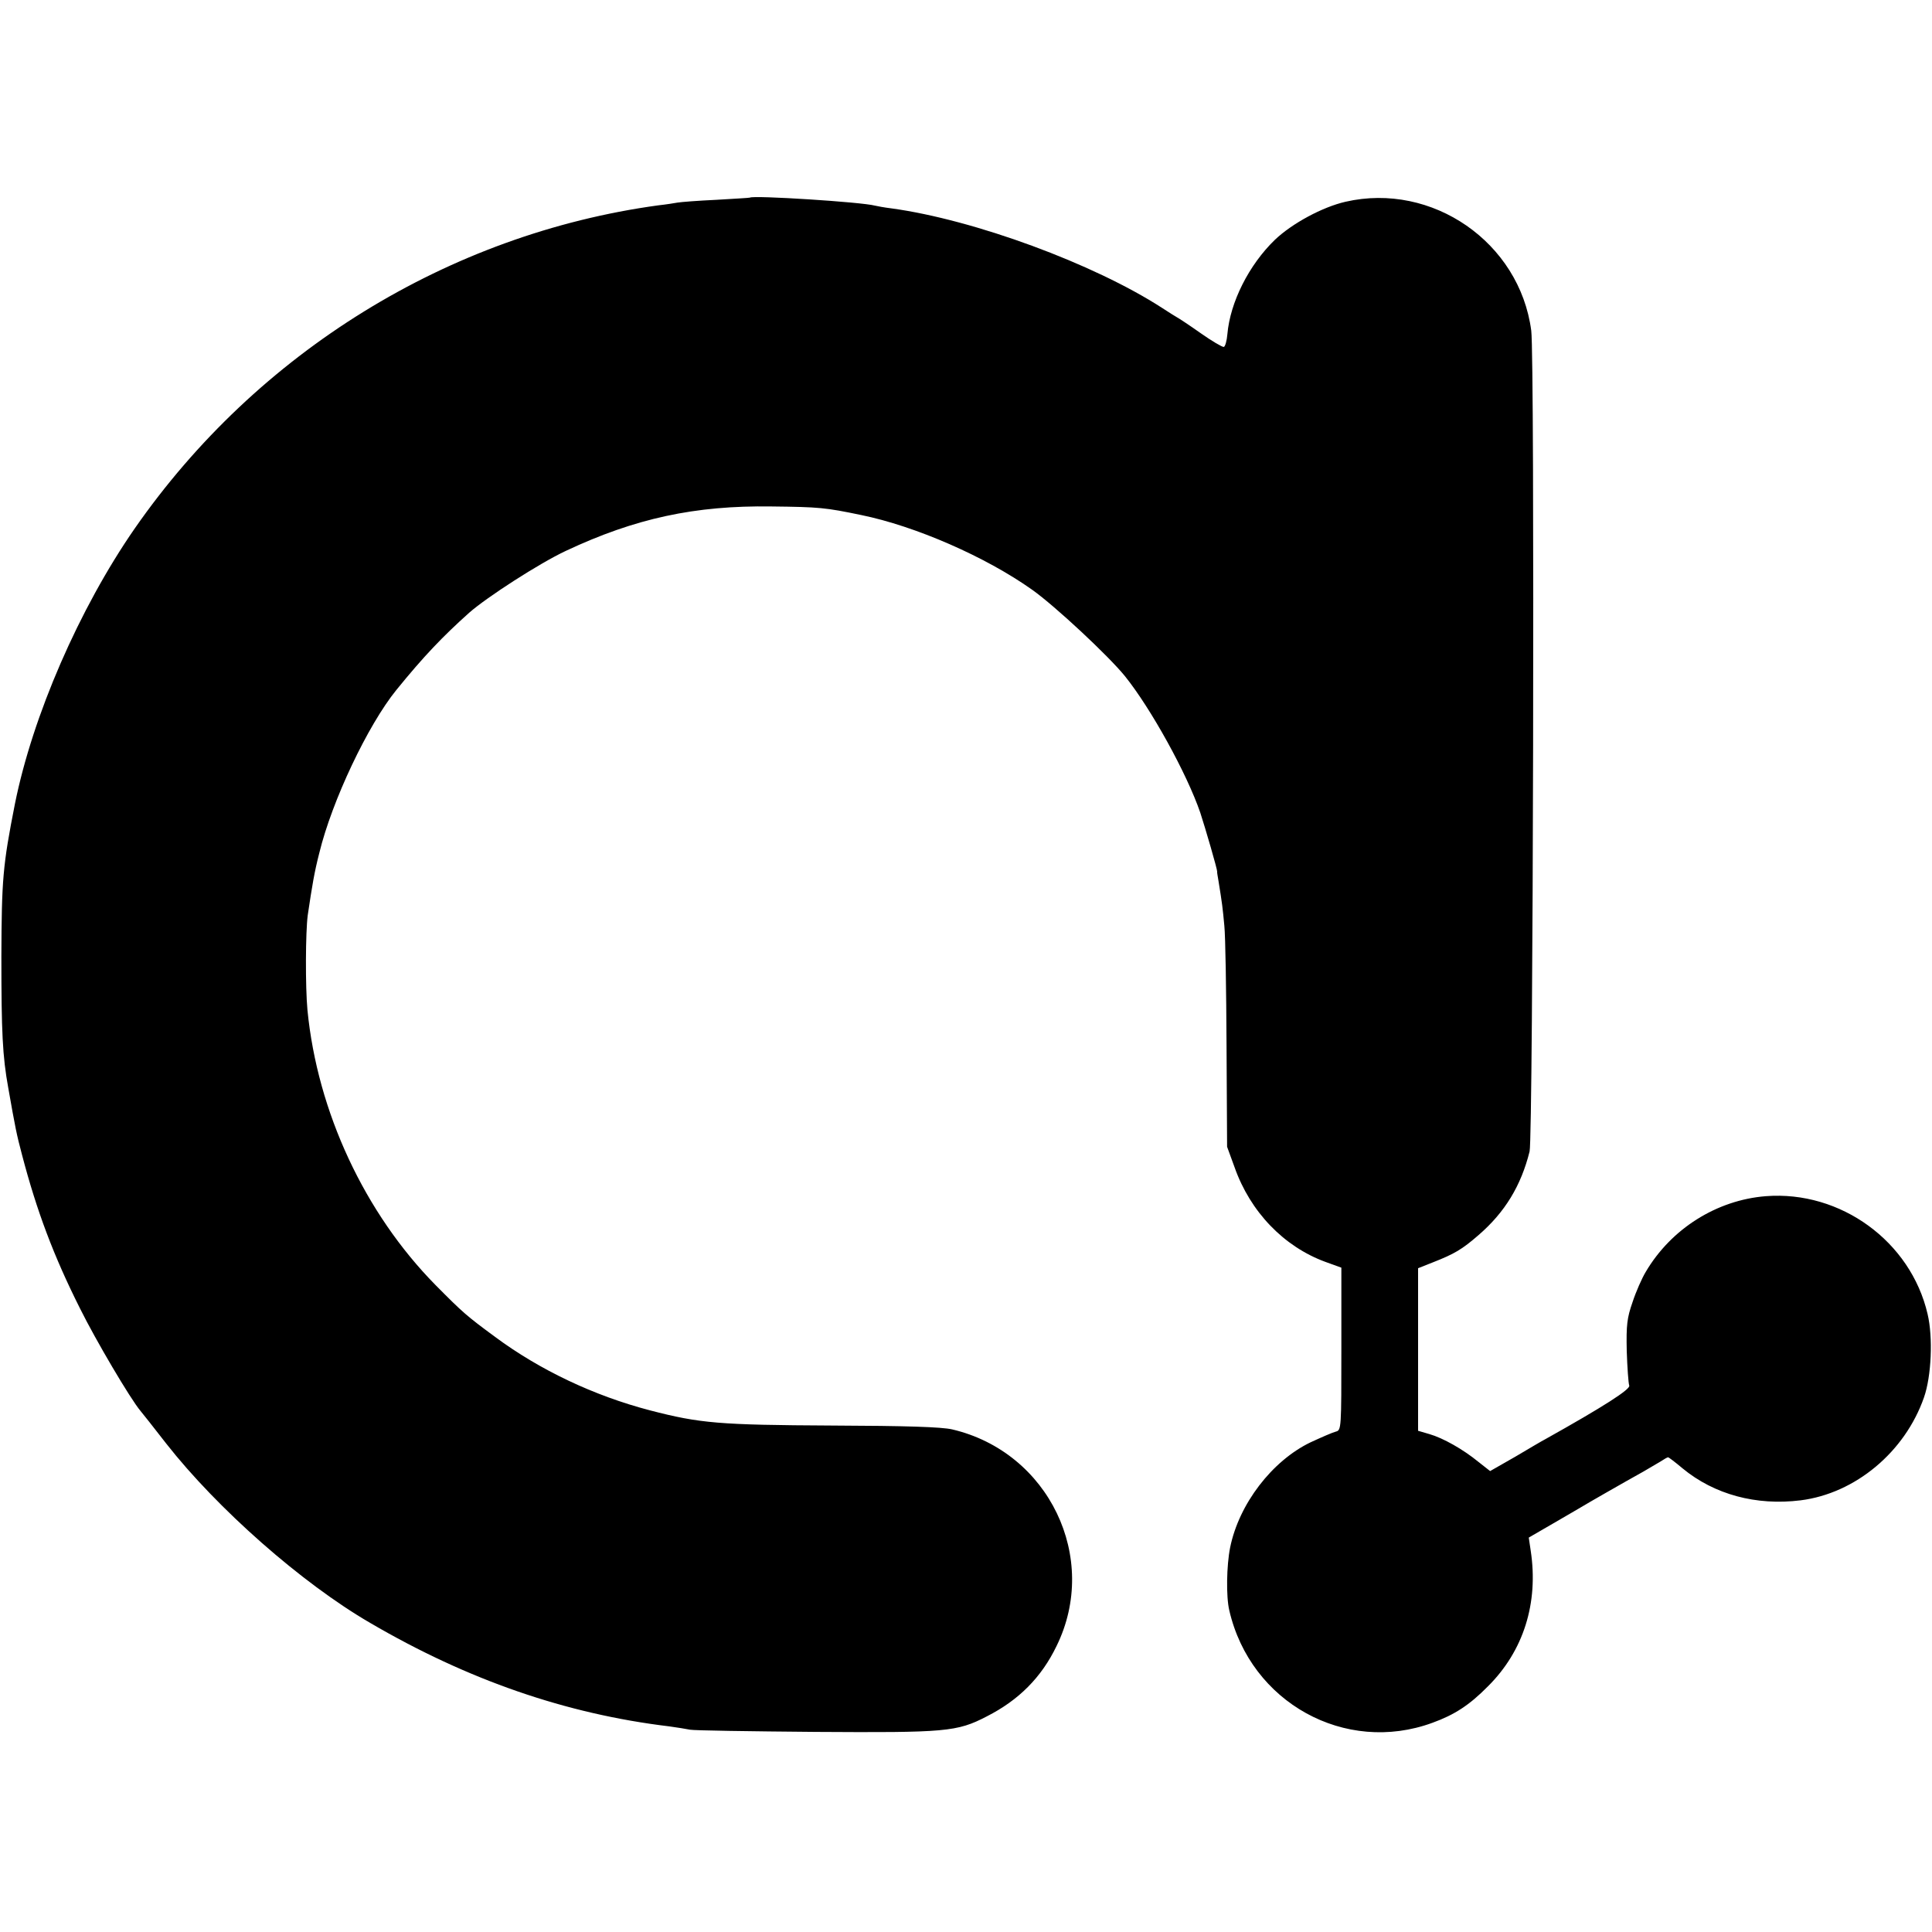
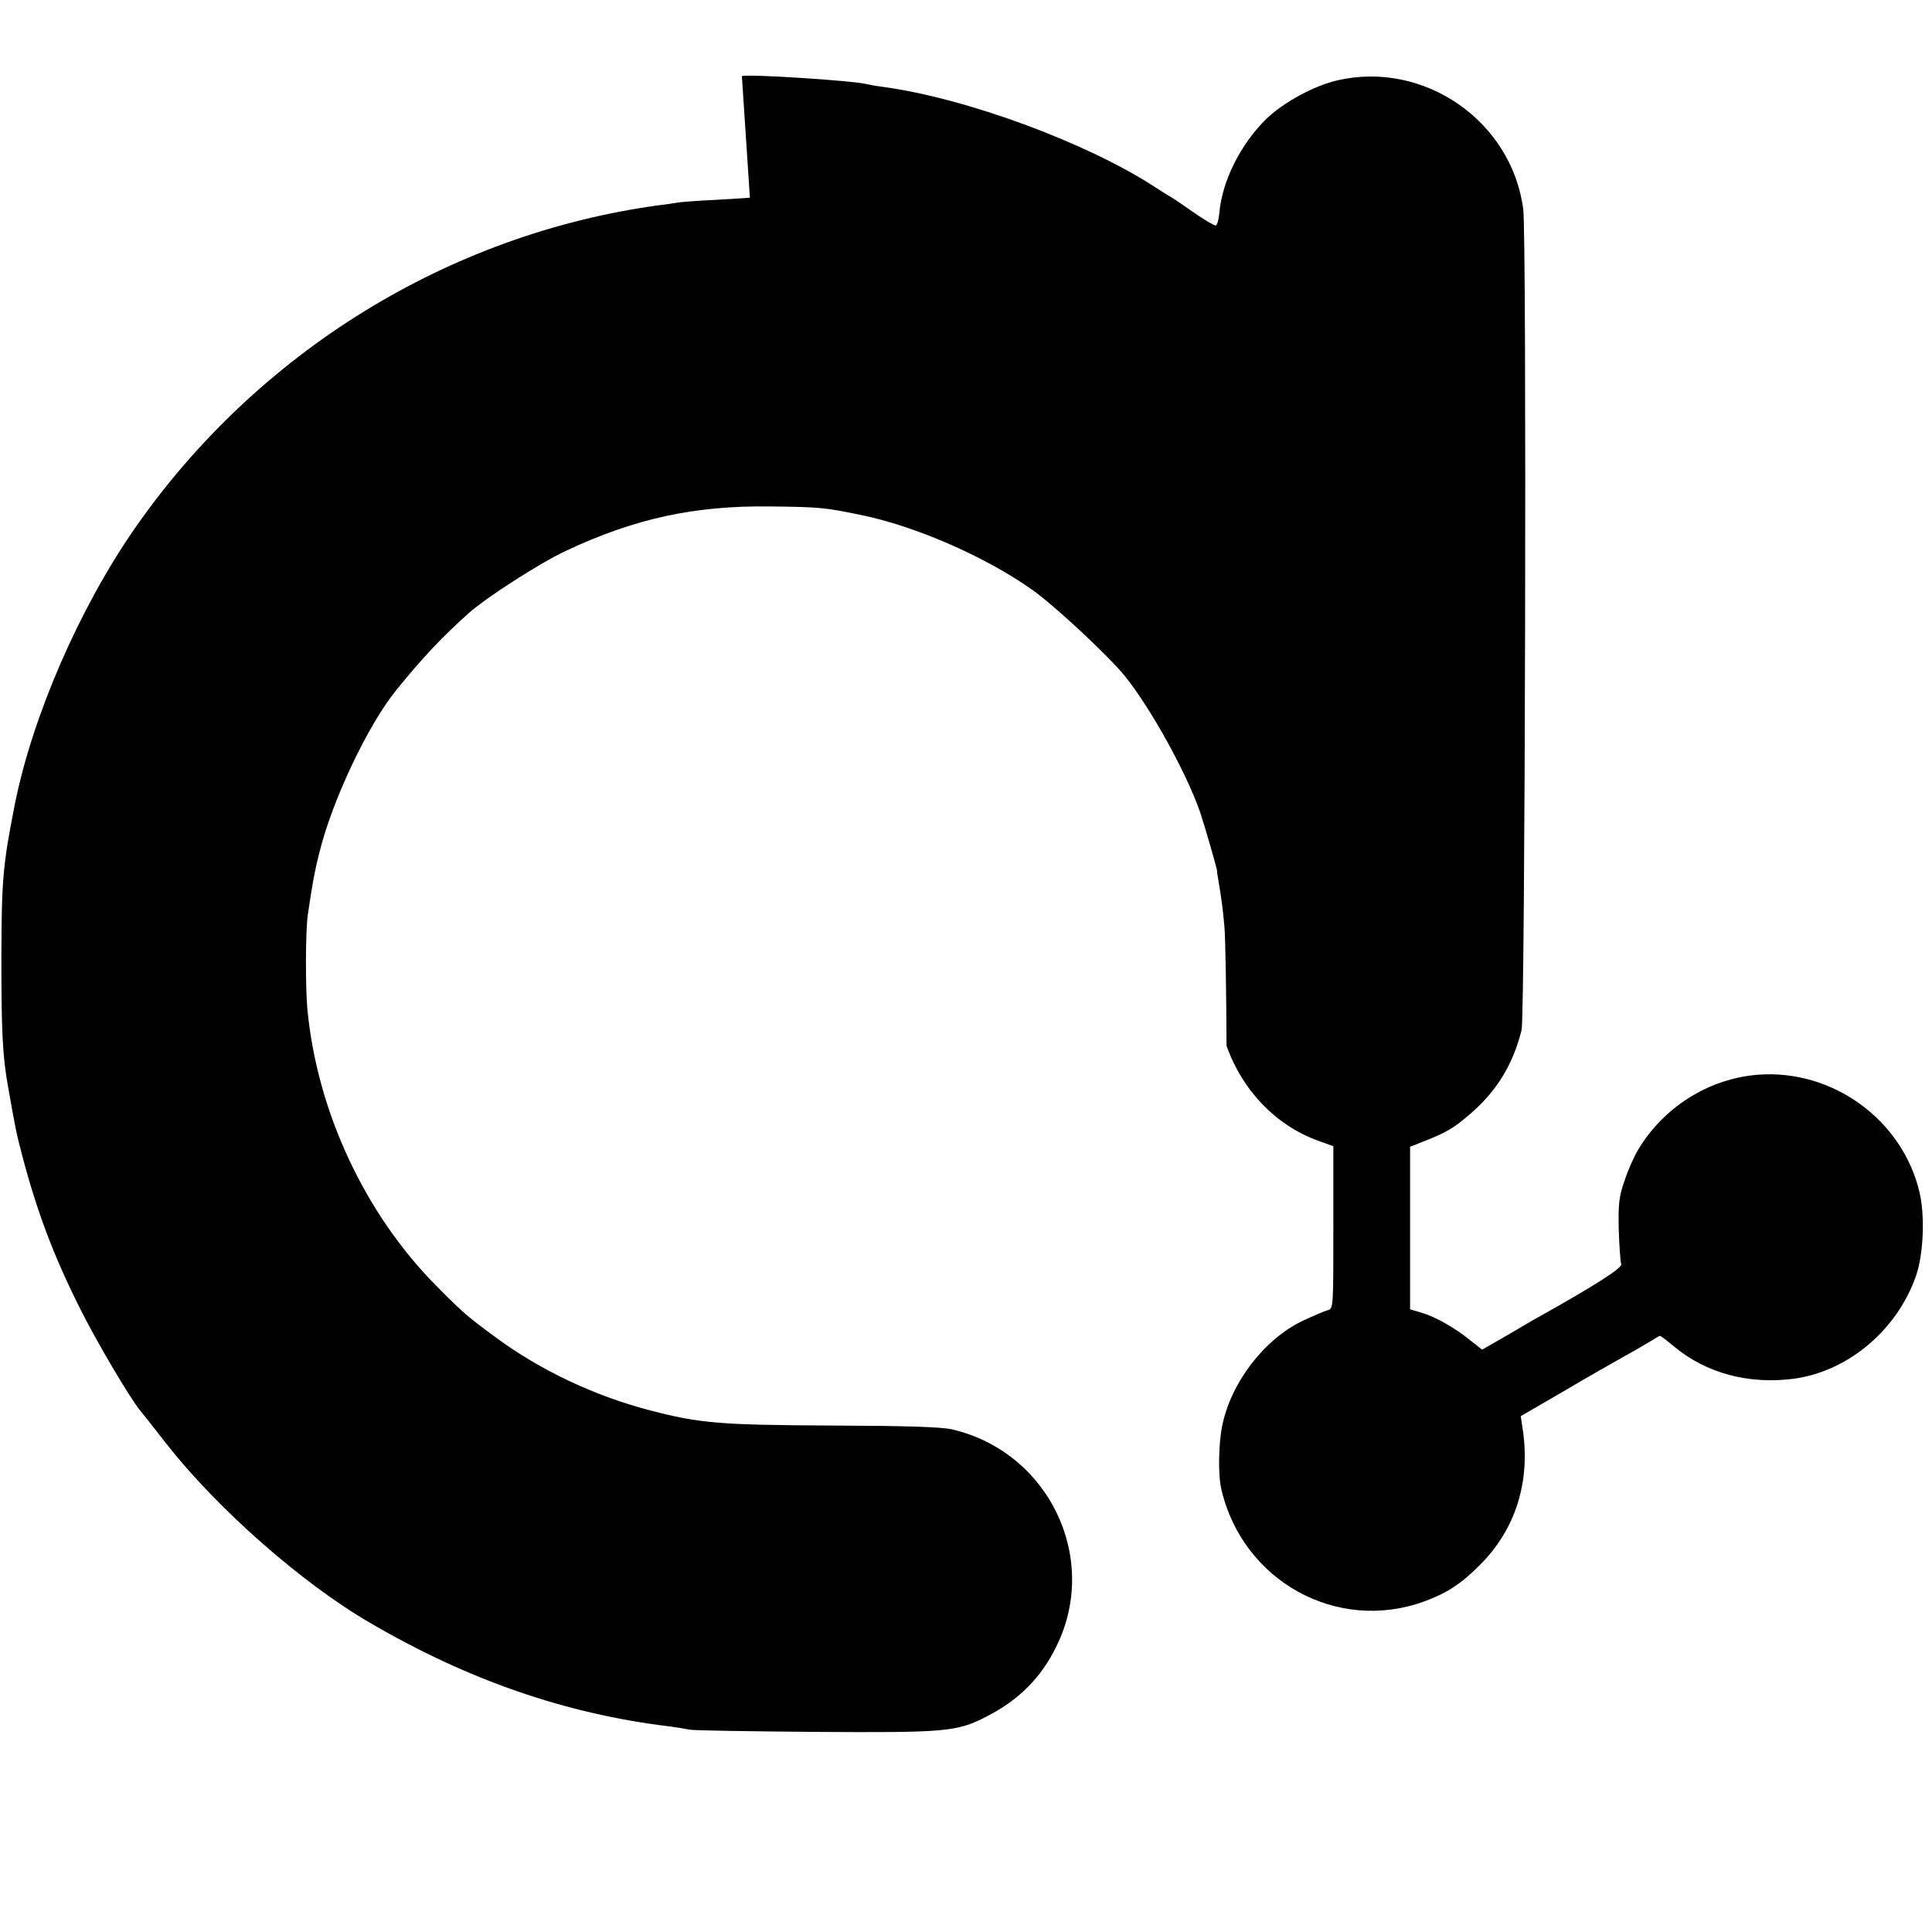
<svg xmlns="http://www.w3.org/2000/svg" version="1.0" width="700pt" height="700pt" viewBox="0 0 700 700" preserveAspectRatio="xMidYMid meet">
  <g transform="translate(0,700) scale(0.1,-0.1)" fill="#000000" stroke="none">
-     <path d="M2717 6284 c-1 -1 -56 -4 -122 -8 -66 -3 -129 -8 -140 -10 -11 -2 -42 -7 -70 -10 -759 -104 -1453 -532 -1897 -1171 -201 -290 -370 -679 -434 -998 -44 -223 -48 -274 -49 -552 0 -274 4 -362 25 -477 25 -142 30 -168 50 -243 53 -202 114 -365 210 -556 57 -115 182 -327 219 -371 6 -7 48 -60 93 -118 185 -236 491 -506 739 -650 354 -207 710 -330 1084 -375 28 -4 61 -9 75 -12 14 -3 218 -6 454 -8 473 -3 513 0 621 56 116 59 198 141 253 255 157 319 -28 703 -378 785 -39 9 -167 13 -435 14 -409 2 -479 8 -660 55 -203 53 -399 146 -561 266 -103 76 -116 87 -216 188 -257 261 -428 628 -464 996 -8 85 -7 284 1 344 16 108 24 156 42 226 46 189 176 463 279 590 99 122 168 194 264 280 65 57 254 179 350 224 251 118 468 165 745 161 174 -2 195 -4 325 -31 196 -40 451 -151 620 -271 83 -59 276 -239 336 -313 94 -117 224 -352 273 -495 18 -55 62 -206 61 -213 -1 -1 2 -17 5 -35 13 -80 15 -96 21 -161 4 -38 7 -234 8 -435 l2 -366 27 -74 c57 -162 179 -288 329 -343 l58 -21 0 -294 c0 -289 0 -295 -20 -300 -12 -3 -53 -21 -92 -39 -139 -67 -259 -223 -291 -381 -13 -65 -15 -178 -3 -228 77 -334 420 -523 736 -407 80 29 134 64 201 132 129 128 184 302 155 492 l-7 47 88 51 c48 28 95 55 103 60 16 10 159 92 224 128 22 13 51 30 63 37 12 8 24 15 27 15 2 0 26 -18 52 -40 115 -95 267 -136 428 -116 198 25 378 175 447 373 27 77 33 218 13 302 -61 263 -315 448 -586 427 -178 -14 -343 -118 -435 -274 -14 -23 -36 -73 -48 -110 -20 -57 -23 -83 -21 -177 2 -60 6 -117 9 -125 6 -13 -94 -77 -305 -195 -10 -5 -59 -34 -108 -63 l-91 -52 -42 33 c-56 46 -129 87 -178 101 l-41 12 0 295 0 294 53 21 c79 31 106 47 166 99 96 83 154 179 185 303 13 54 19 2877 6 2974 -42 320 -359 539 -673 467 -83 -19 -193 -78 -256 -138 -94 -91 -162 -226 -172 -342 -2 -24 -8 -45 -13 -46 -5 -1 -43 21 -84 50 -41 29 -79 54 -85 57 -5 3 -30 18 -54 34 -247 160 -681 320 -981 361 -25 3 -52 8 -60 10 -48 13 -441 38 -453 29z" />
+     <path d="M2717 6284 c-1 -1 -56 -4 -122 -8 -66 -3 -129 -8 -140 -10 -11 -2 -42 -7 -70 -10 -759 -104 -1453 -532 -1897 -1171 -201 -290 -370 -679 -434 -998 -44 -223 -48 -274 -49 -552 0 -274 4 -362 25 -477 25 -142 30 -168 50 -243 53 -202 114 -365 210 -556 57 -115 182 -327 219 -371 6 -7 48 -60 93 -118 185 -236 491 -506 739 -650 354 -207 710 -330 1084 -375 28 -4 61 -9 75 -12 14 -3 218 -6 454 -8 473 -3 513 0 621 56 116 59 198 141 253 255 157 319 -28 703 -378 785 -39 9 -167 13 -435 14 -409 2 -479 8 -660 55 -203 53 -399 146 -561 266 -103 76 -116 87 -216 188 -257 261 -428 628 -464 996 -8 85 -7 284 1 344 16 108 24 156 42 226 46 189 176 463 279 590 99 122 168 194 264 280 65 57 254 179 350 224 251 118 468 165 745 161 174 -2 195 -4 325 -31 196 -40 451 -151 620 -271 83 -59 276 -239 336 -313 94 -117 224 -352 273 -495 18 -55 62 -206 61 -213 -1 -1 2 -17 5 -35 13 -80 15 -96 21 -161 4 -38 7 -234 8 -435 c57 -162 179 -288 329 -343 l58 -21 0 -294 c0 -289 0 -295 -20 -300 -12 -3 -53 -21 -92 -39 -139 -67 -259 -223 -291 -381 -13 -65 -15 -178 -3 -228 77 -334 420 -523 736 -407 80 29 134 64 201 132 129 128 184 302 155 492 l-7 47 88 51 c48 28 95 55 103 60 16 10 159 92 224 128 22 13 51 30 63 37 12 8 24 15 27 15 2 0 26 -18 52 -40 115 -95 267 -136 428 -116 198 25 378 175 447 373 27 77 33 218 13 302 -61 263 -315 448 -586 427 -178 -14 -343 -118 -435 -274 -14 -23 -36 -73 -48 -110 -20 -57 -23 -83 -21 -177 2 -60 6 -117 9 -125 6 -13 -94 -77 -305 -195 -10 -5 -59 -34 -108 -63 l-91 -52 -42 33 c-56 46 -129 87 -178 101 l-41 12 0 295 0 294 53 21 c79 31 106 47 166 99 96 83 154 179 185 303 13 54 19 2877 6 2974 -42 320 -359 539 -673 467 -83 -19 -193 -78 -256 -138 -94 -91 -162 -226 -172 -342 -2 -24 -8 -45 -13 -46 -5 -1 -43 21 -84 50 -41 29 -79 54 -85 57 -5 3 -30 18 -54 34 -247 160 -681 320 -981 361 -25 3 -52 8 -60 10 -48 13 -441 38 -453 29z" />
  </g>
</svg>